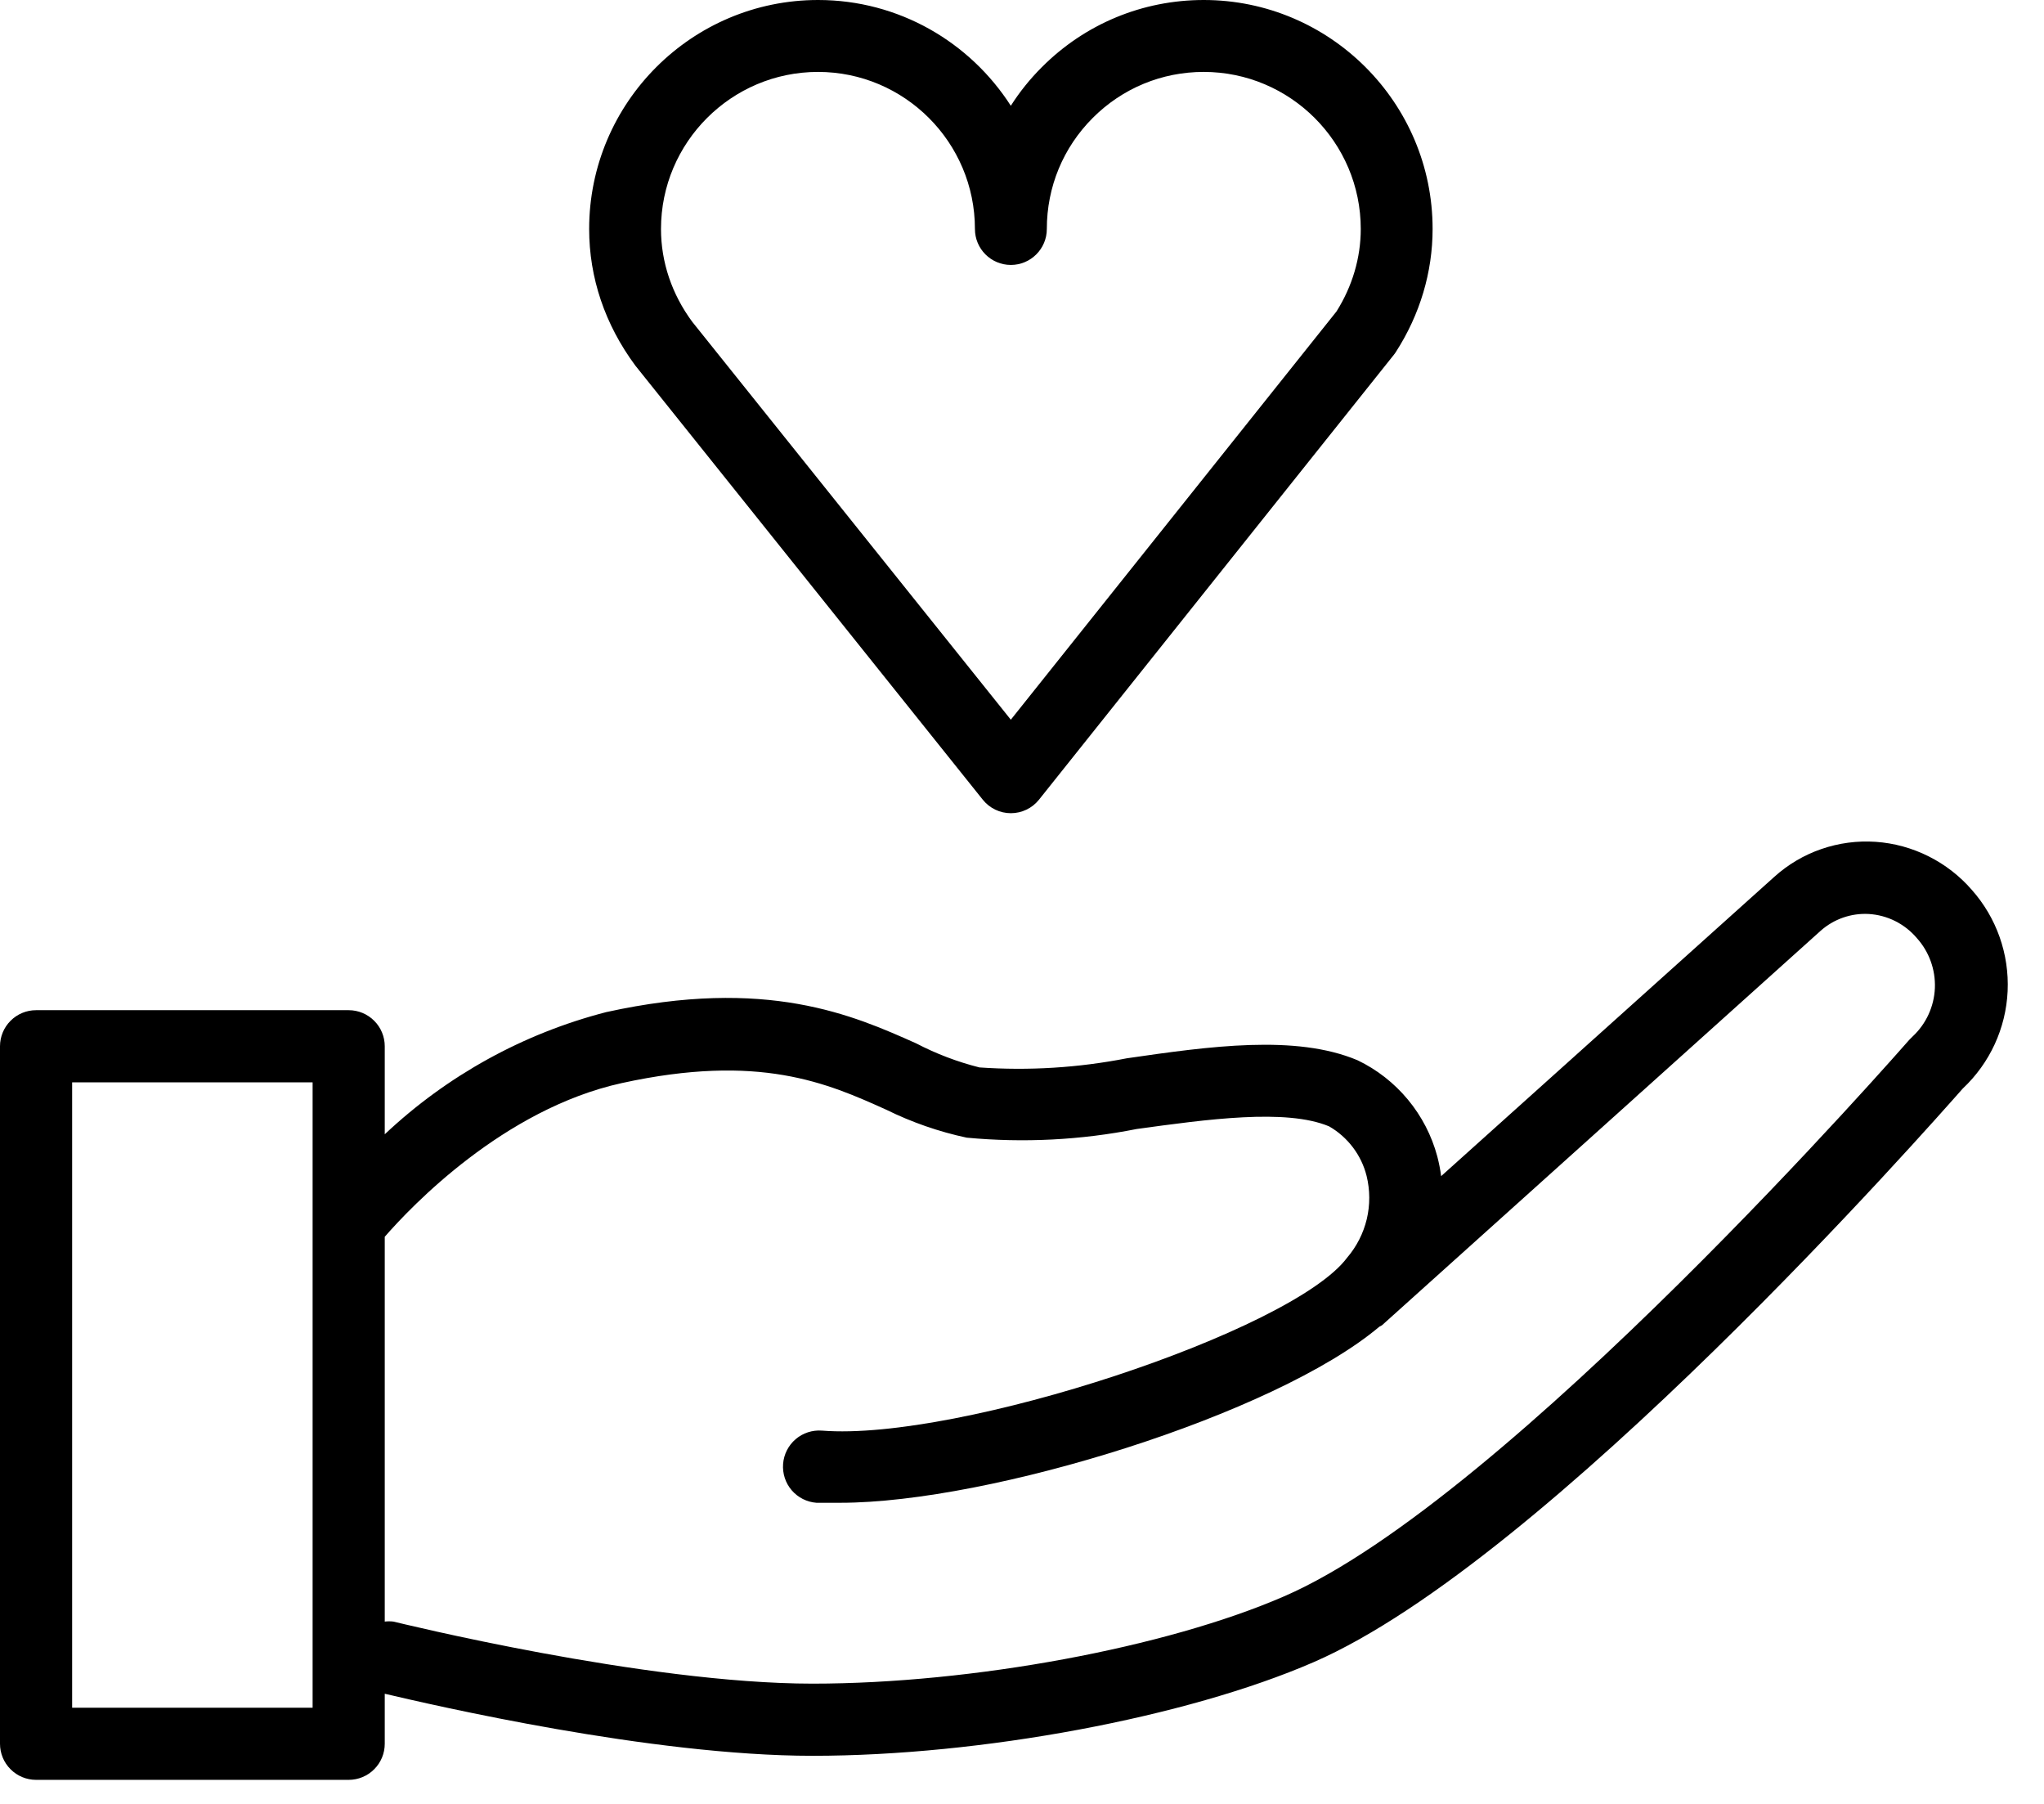
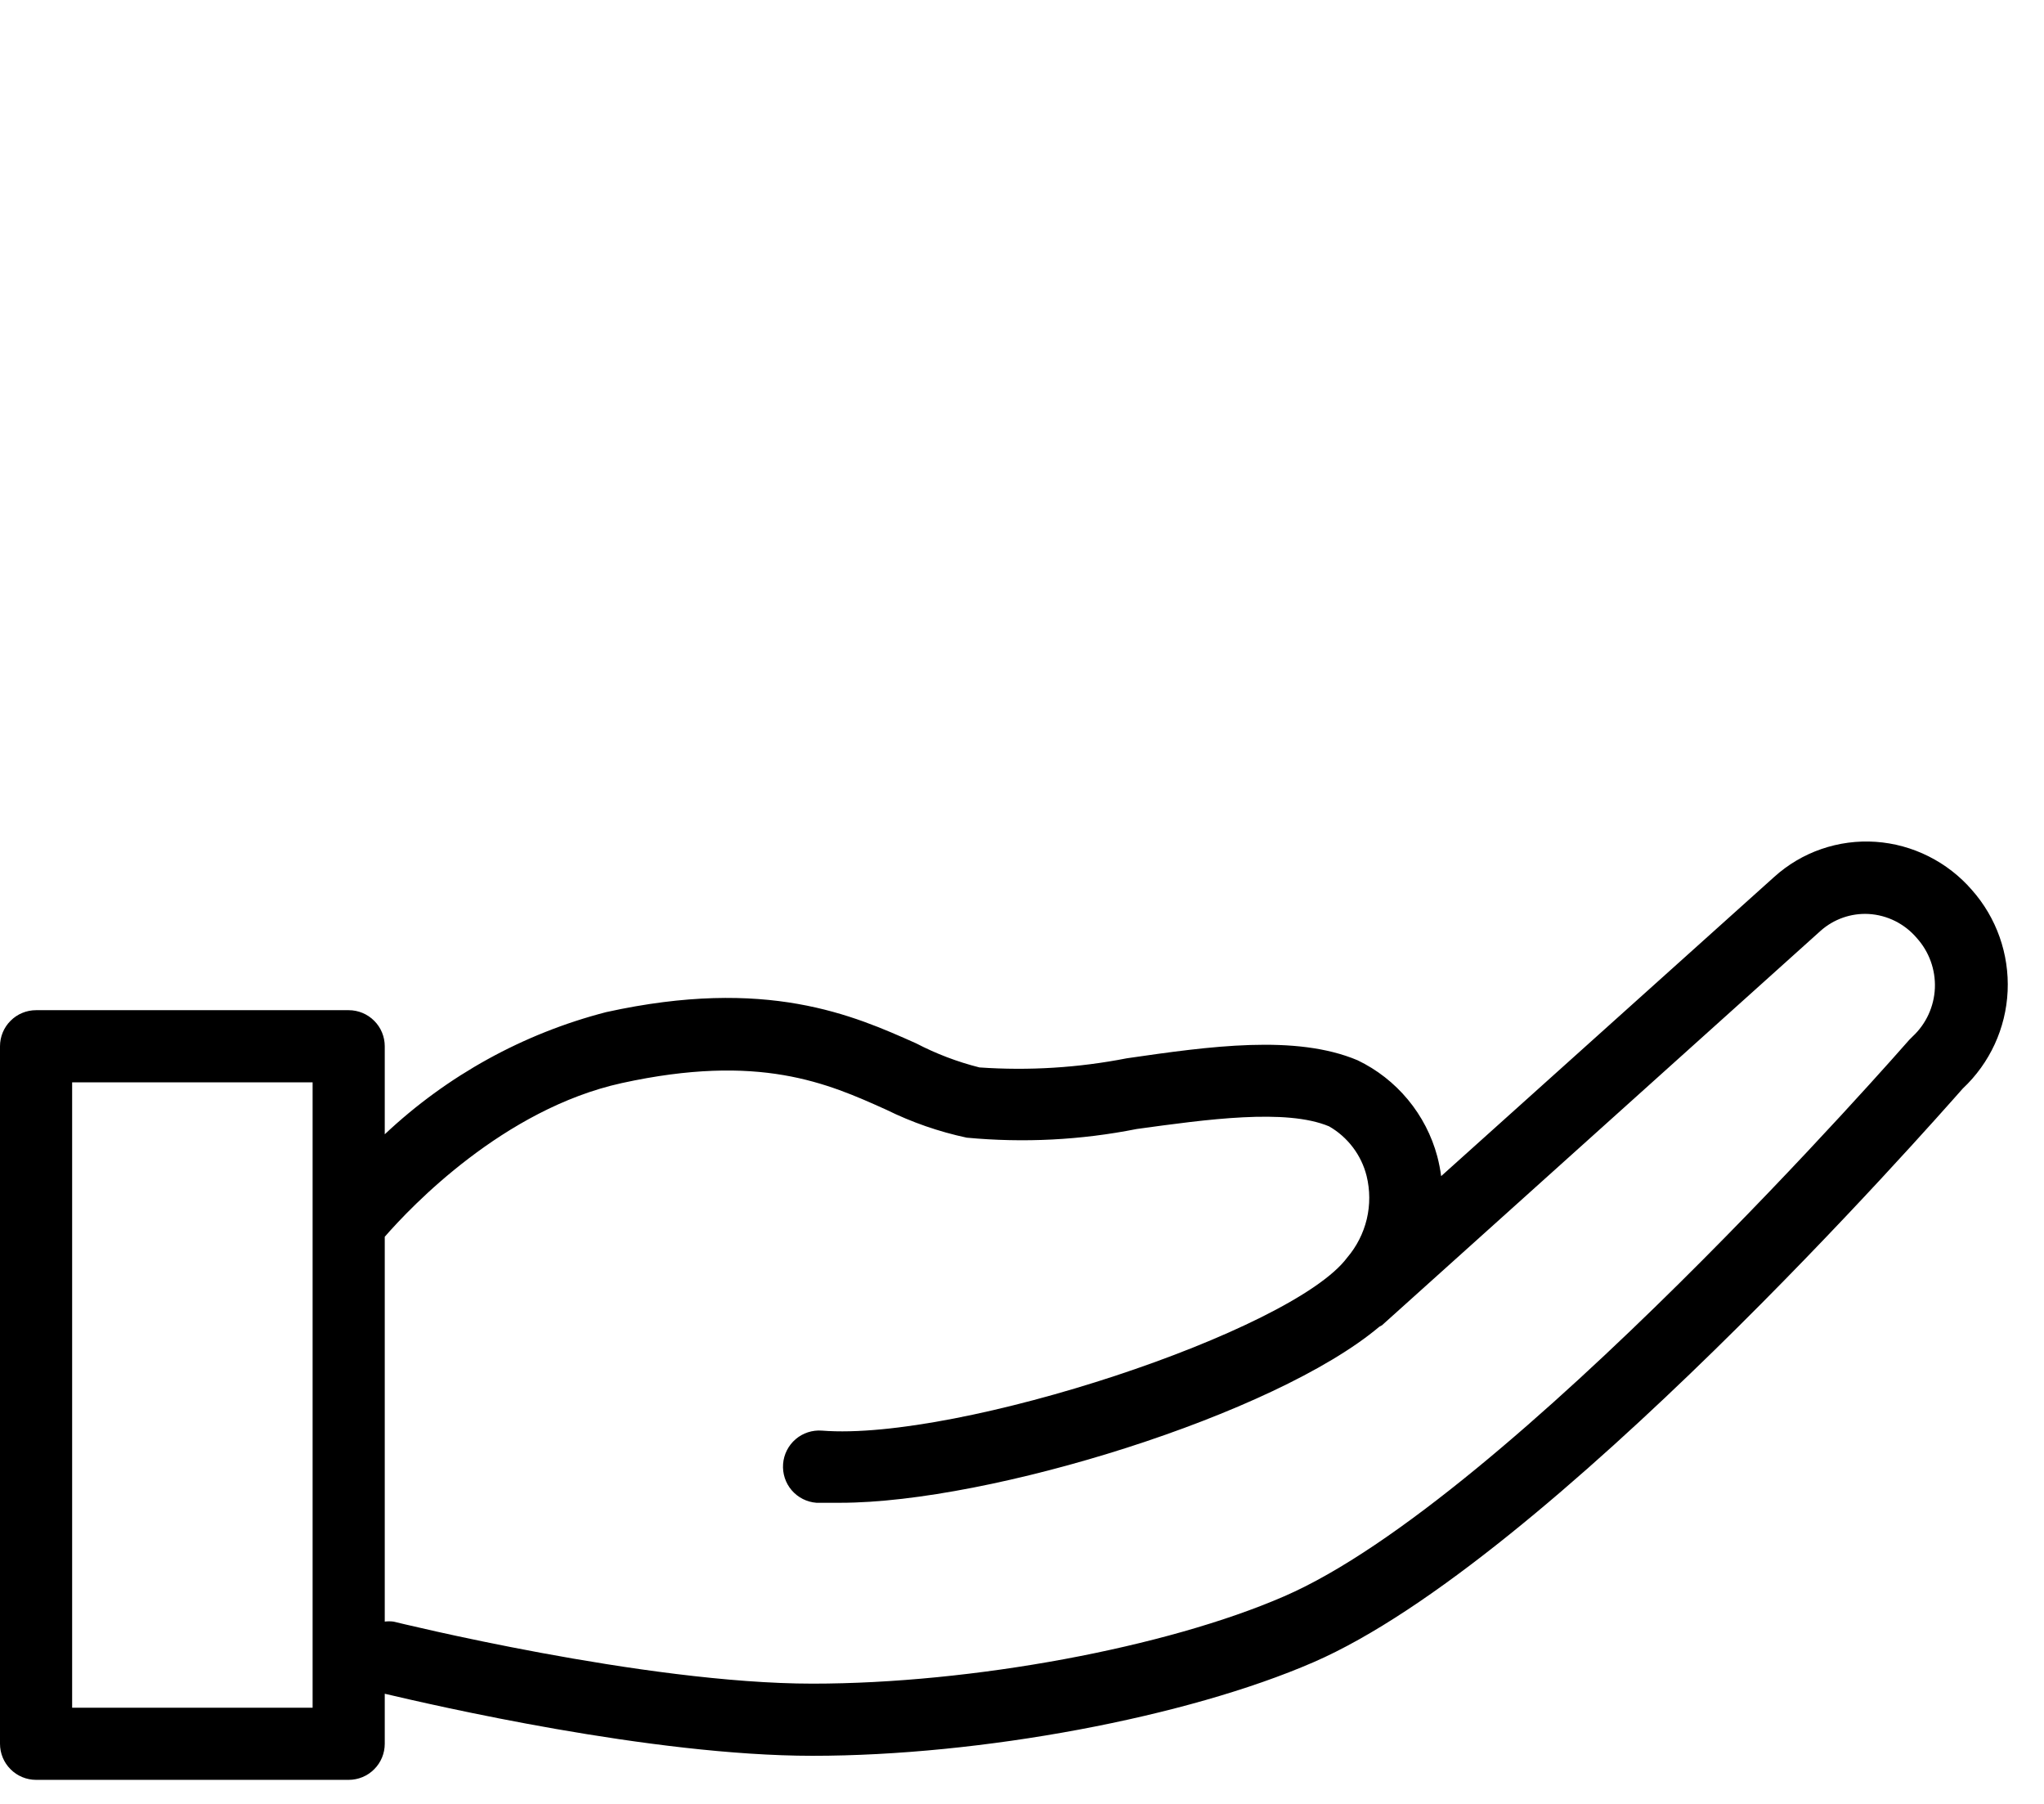
<svg xmlns="http://www.w3.org/2000/svg" width="34" height="30" viewBox="0 0 34 30" fill="none">
  <path d="M32.8 14.8C32.599 14.568 32.354 14.378 32.08 14.241C31.805 14.103 31.506 14.021 31.2 14C30.894 13.979 30.587 14.02 30.297 14.12C30.006 14.22 29.74 14.378 29.512 14.584L23.972 19.56C23.958 19.449 23.936 19.34 23.908 19.232C23.815 18.885 23.648 18.563 23.419 18.287C23.19 18.011 22.904 17.787 22.58 17.632C21.552 17.2 20.124 17.4 18.744 17.6C17.937 17.758 17.113 17.809 16.292 17.752C15.927 17.66 15.574 17.526 15.24 17.352C14.192 16.884 12.756 16.244 10.084 16.832C8.704 17.188 7.437 17.887 6.4 18.864V17.4C6.4 17.241 6.337 17.088 6.224 16.976C6.112 16.863 5.959 16.8 5.8 16.8H0.6C0.441 16.8 0.288 16.863 0.176 16.976C0.063 17.088 0 17.241 0 17.4V29C0 29.159 0.063 29.312 0.176 29.424C0.288 29.537 0.441 29.6 0.6 29.6H5.8C5.959 29.6 6.112 29.537 6.224 29.424C6.337 29.312 6.4 29.159 6.4 29V28.168C7.2 28.356 10.832 29.2 13.516 29.2C16.316 29.2 19.74 28.56 21.848 27.644C25.732 25.96 32.128 18.692 32.648 18.104C33.099 17.681 33.367 17.1 33.395 16.483C33.423 15.866 33.21 15.262 32.8 14.8ZM5.2 28.4H1.2V18H5.2V28.4ZM31.816 17.236L31.76 17.292C31.692 17.368 25.084 24.936 21.36 26.548C19.4 27.4 16.168 28 13.516 28C10.716 28 6.584 26.976 6.544 26.968C6.496 26.962 6.448 26.962 6.4 26.968V20.568C6.836 20.068 8.376 18.444 10.344 18.012C12.632 17.512 13.76 18.012 14.744 18.456C15.168 18.665 15.617 18.821 16.08 18.92C17.025 19.009 17.977 18.961 18.908 18.776C20.072 18.616 21.392 18.432 22.108 18.732C22.262 18.82 22.396 18.939 22.504 19.081C22.611 19.222 22.689 19.384 22.732 19.556C22.79 19.792 22.791 20.039 22.735 20.275C22.678 20.512 22.566 20.731 22.408 20.916C21.496 22.14 15.948 23.972 13.672 23.792C13.513 23.78 13.355 23.831 13.234 23.935C13.113 24.039 13.038 24.187 13.026 24.346C13.014 24.505 13.065 24.663 13.169 24.784C13.273 24.905 13.421 24.98 13.58 24.992C13.704 24.992 13.84 24.992 13.98 24.992C16.464 24.992 21.208 23.528 22.944 22.064L22.988 22.04L30.284 15.48C30.503 15.285 30.791 15.184 31.084 15.2C31.237 15.209 31.387 15.249 31.525 15.318C31.662 15.387 31.785 15.483 31.884 15.6C32.089 15.827 32.197 16.126 32.185 16.432C32.172 16.738 32.04 17.027 31.816 17.236Z" fill="black" />
-   <path d="M20.023 0C19.006 0 18.049 0.397 17.331 1.116C17.133 1.314 16.96 1.529 16.814 1.759C16.136 0.702 14.953 0 13.608 0C11.508 0 9.8 1.708 9.8 3.808C9.8 4.616 10.061 5.396 10.569 6.081L16.348 13.3C16.462 13.442 16.633 13.524 16.815 13.524C16.997 13.524 17.169 13.441 17.282 13.3L23.185 5.901C23.198 5.885 23.21 5.869 23.22 5.852C23.619 5.233 23.83 4.526 23.83 3.808C23.831 1.709 22.122 0 20.023 0ZM22.231 5.18L16.814 11.969L11.515 5.352C11.175 4.892 10.995 4.358 10.995 3.808C10.995 2.368 12.167 1.196 13.607 1.196C15.046 1.196 16.217 2.368 16.217 3.808C16.217 4.138 16.484 4.406 16.815 4.406C17.145 4.406 17.413 4.138 17.413 3.808C17.413 3.11 17.684 2.454 18.177 1.961C18.669 1.468 19.325 1.196 20.022 1.196C21.462 1.196 22.635 2.368 22.635 3.808C22.635 4.287 22.495 4.761 22.231 5.18Z" fill="black" />
</svg>